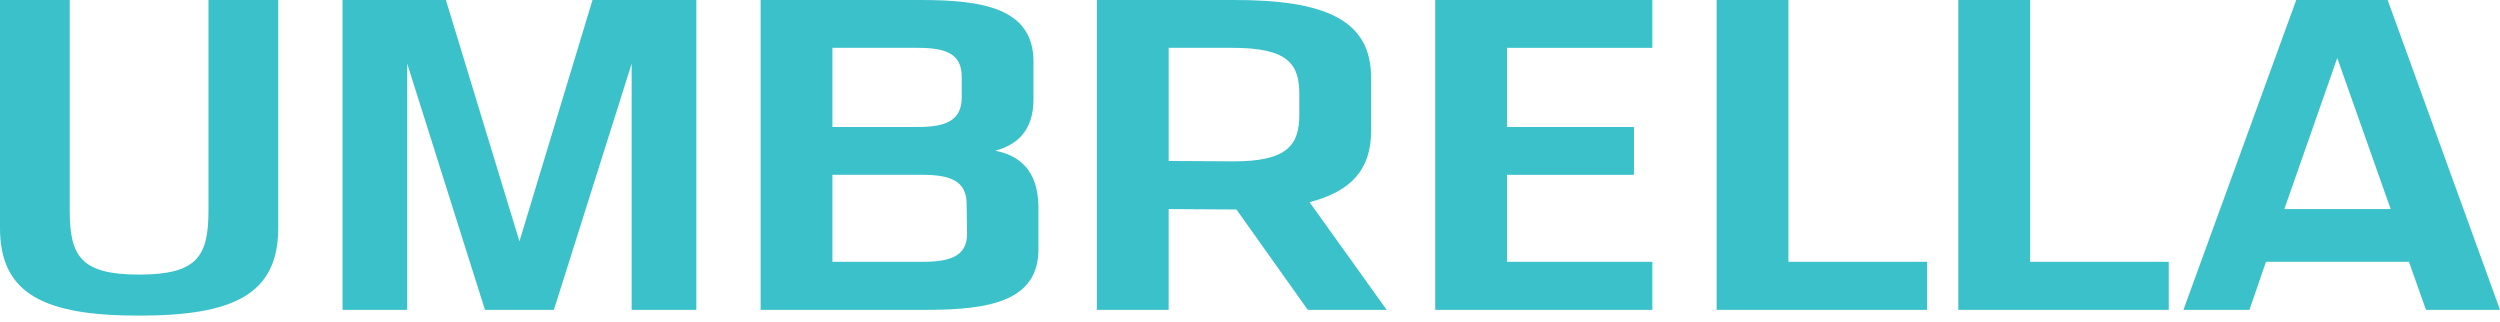
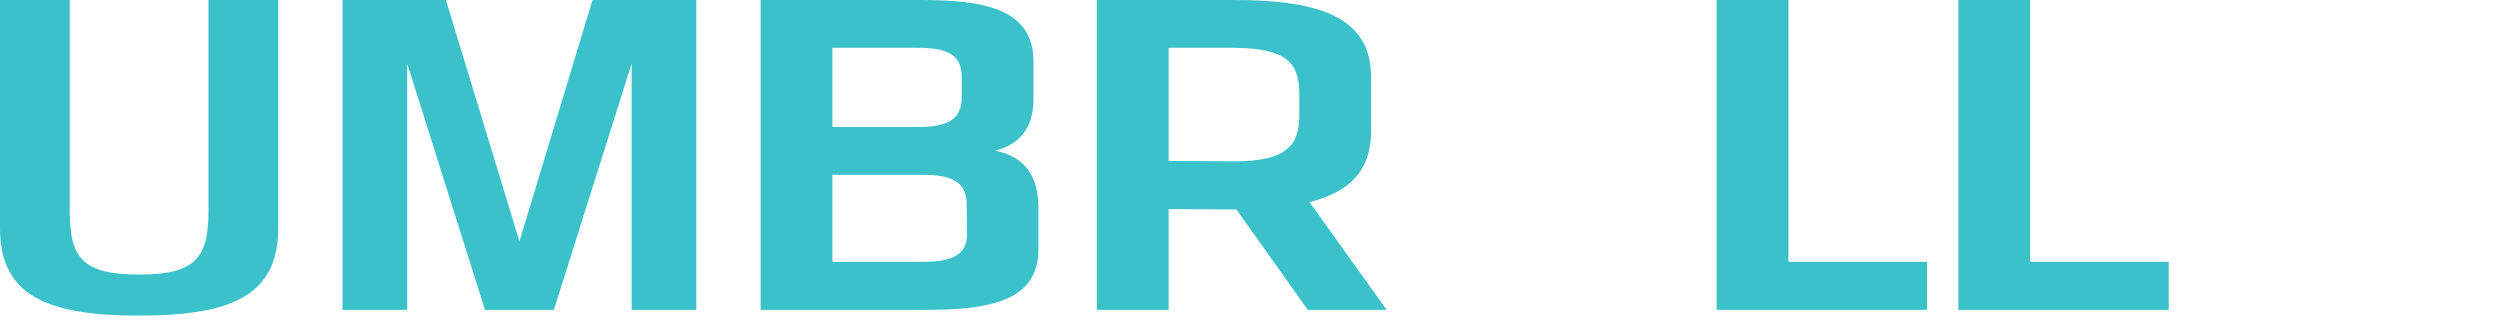
<svg xmlns="http://www.w3.org/2000/svg" id="Layer_1" data-name="Layer 1" viewBox="0 0 272 35">
  <path d="M108.273,16.398c2.377-.626,4.171-2.169,4.171-5.631v-4.049C112.444.877,106.914,0,100.172,0h-17.415v33.712h17.997c6.743,0,12.321-.876,12.224-6.716v-4.55c-.049-3.921-2.086-5.548-4.705-6.049ZM90.567,5.204h9.265c2.96,0,4.802.584,4.802,3.128v2.273c0,2.586-1.843,3.211-4.802,3.211h-9.265V5.204ZM100.414,28.484h-9.847v-9.464h9.798c2.959,0,4.803.626,4.803,3.17l.048,3.165c.049,2.545-1.892,3.128-4.802,3.128Z" fill="#3bc1ca" />
  <path d="M149.173,14.281v-5.854C149.173,2.253,144.322-.04,134.087,0h-14.747v33.712h7.81v-10.964l6.937.042h.436l7.762,10.922h8.586l-8.391-11.715c4.51-1.168,6.693-3.545,6.693-7.717ZM141.364,12.465c0,3.212-1.165,5.131-7.276,5.089l-6.937-.041V5.204h6.937c6.111,0,7.276,1.795,7.276,5.048v2.213Z" fill="#3bc1ca" />
-   <polygon points="156.15 33.713 179.774 33.713 179.774 28.484 163.96 28.484 163.96 19.02 177.774 19.02 177.774 13.817 163.96 13.817 163.96 5.204 179.774 5.204 179.774 0 156.15 0 156.15 33.713" fill="#3bc1ca" />
  <polygon points="194.58 0 186.77 0 186.77 33.713 209.665 33.713 209.665 28.484 194.58 28.484 194.58 0" fill="#3bc1ca" />
  <polygon points="220.873 0 213.064 0 213.064 33.713 235.96 33.713 235.96 28.484 220.873 28.484 220.873 0" fill="#3bc1ca" />
-   <path d="M259.775,0h-9.944l-12.273,33.712h7.179l1.803-5.229h15.554l1.852,5.229h8.054L259.775,0ZM248.535,22.748l5.758-16.438,5.814,16.438h-11.572Z" fill="#3bc1ca" />
  <path d="M22.681,22.919c0,4.999-1.249,6.955-7.547,6.955s-7.548-1.956-7.548-6.955V0H0v24.817c0,7.226,4.899,9.523,15.135,9.523s15.135-2.298,15.135-9.523V0h-7.588v22.919Z" fill="#3bc1ca" />
  <polygon points="56.515 26.26 48.513 0 37.266 0 37.266 33.713 44.305 33.713 44.305 6.922 52.765 33.713 60.261 33.713 68.724 6.922 68.724 33.713 75.761 33.713 75.761 0 64.464 0 56.515 26.26" fill="#3bc1ca" />
</svg>